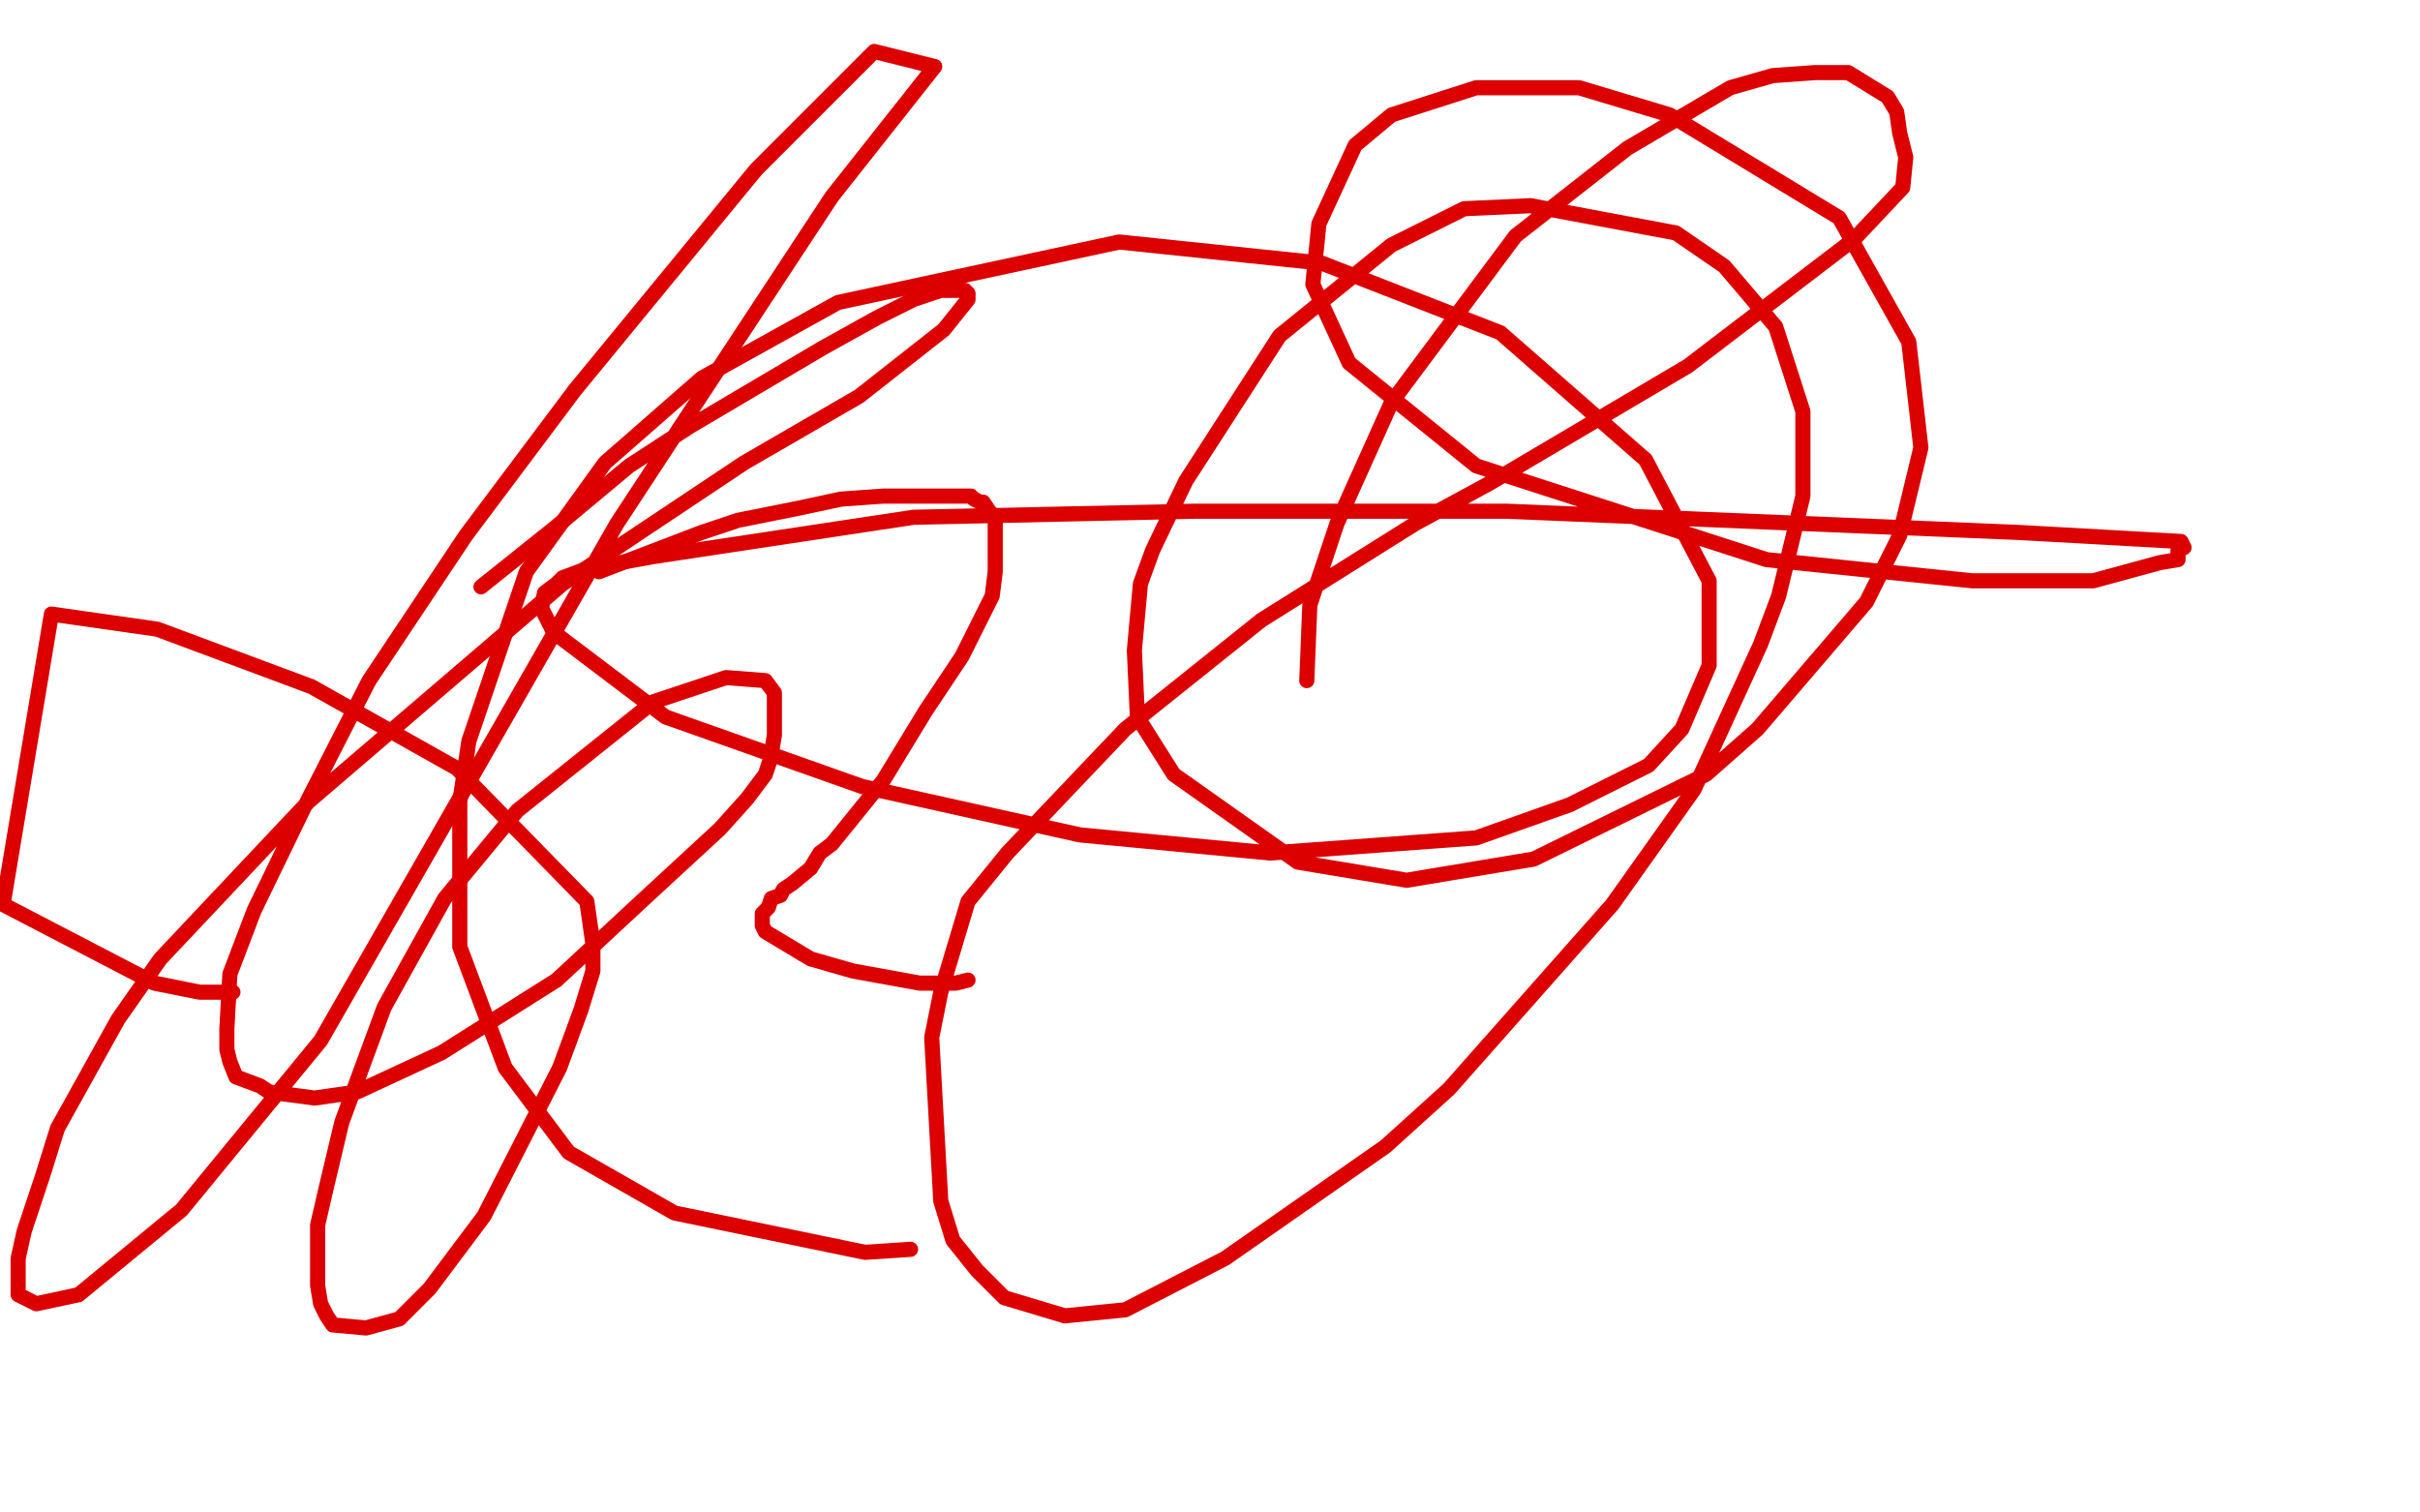
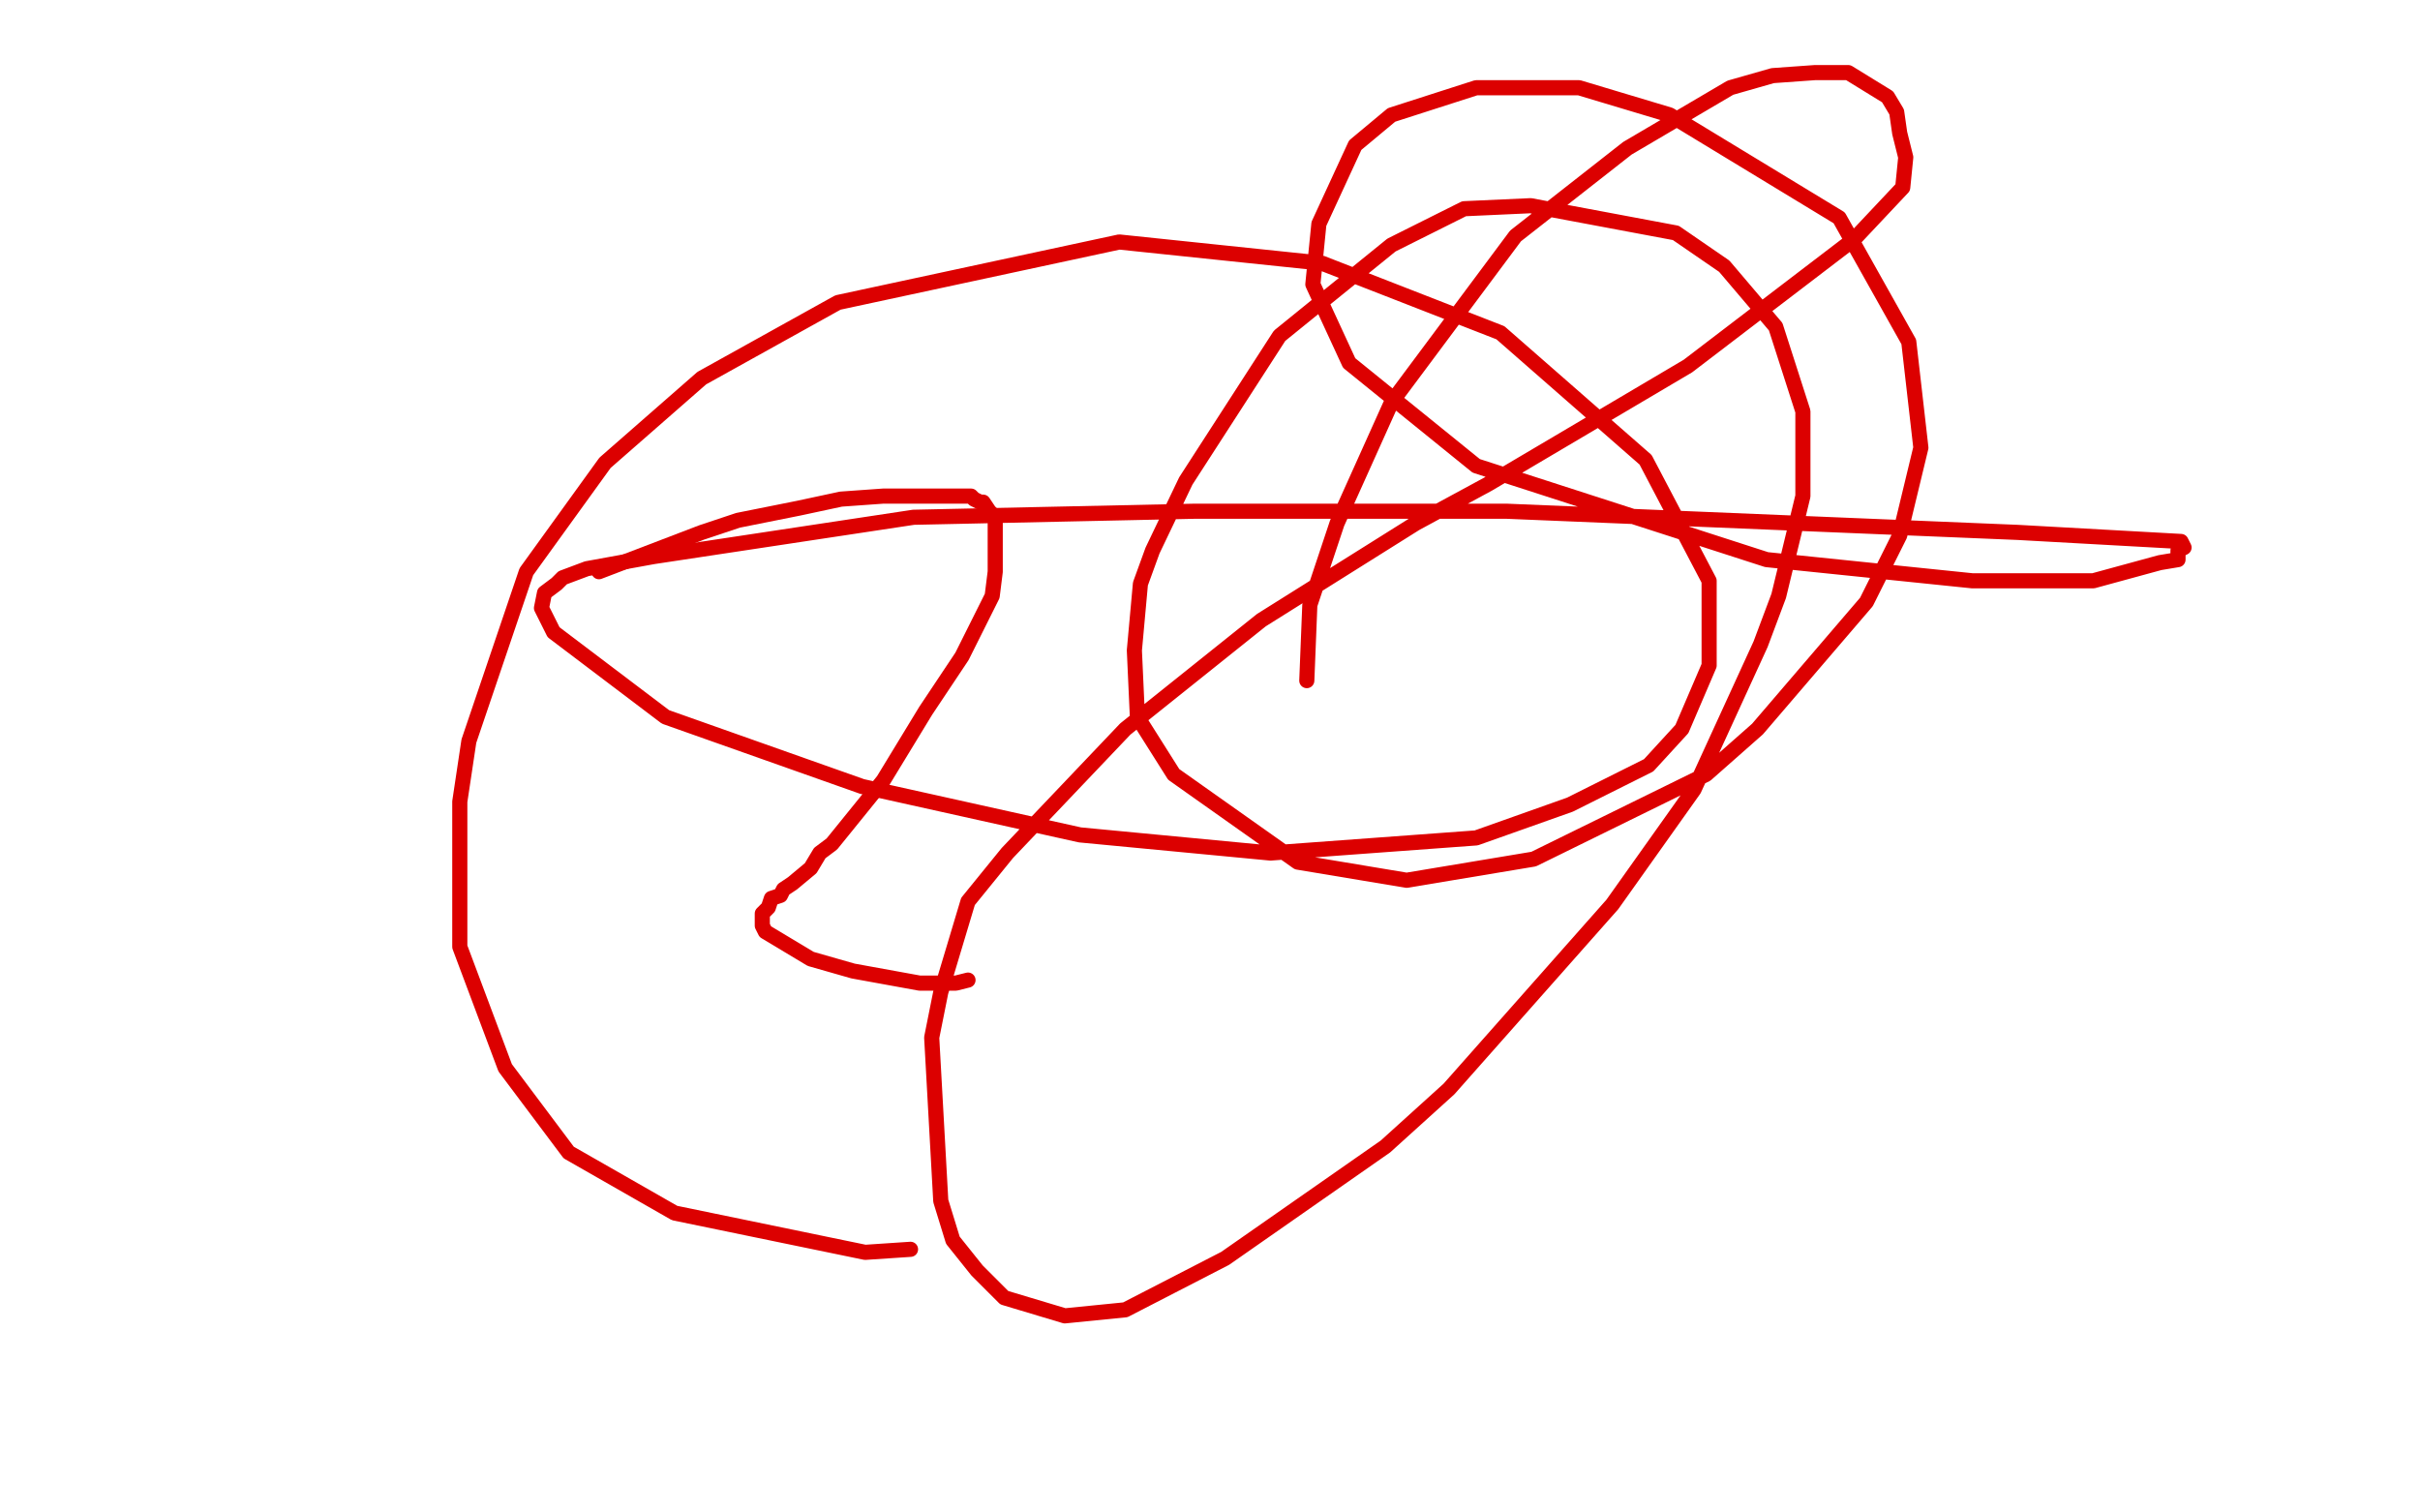
<svg xmlns="http://www.w3.org/2000/svg" width="800" height="500" version="1.1" style="stroke-antialiasing: false">
  <desc>This SVG has been created on https://colorillo.com/</desc>
-   <rect x="0" y="0" width="800" height="500" style="fill: rgb(255,255,255); stroke-width:0" />
  <polyline points="198,189 232,176 232,176 244,172 244,172 264,168 264,168 278,165 278,165 292,164 292,164 302,164 302,164 308,164 308,164 320,164 321,164 322,165 324,166 325,166 327,169 329,171 329,173 329,181 329,189 328,197 318,217 306,235 292,258 275,279 271,282 268,287 262,292 259,294 258,296 255,297 254,300 252,302 252,304 252,306 253,308 268,317 282,321 293,323 304,325 312,325 316,325 320,324" style="fill: none; stroke: #dc0000; stroke-width: 5; stroke-linejoin: round; stroke-linecap: round; stroke-antialiasing: false; stroke-antialias: 0; opacity: 1.0" />
-   <polyline points="159,194 184,174 184,174 208,154 208,154 228,141 228,141 272,115 272,115 290,105 290,105 302,99 302,99 311,96 311,96 315,96 316,96 319,96 320,97 320,99 312,109 284,131 246,153 186,193 102,265 53,317 39,337 19,373 14,389 8,407 6,416 6,423 6,425 6,428 8,429 12,431 26,428 60,400 106,344 204,173 225,141 275,65 309,22 289,17 250,56 190,129 154,177 122,225 100,268 84,301 76,322 75,340 75,347 76,351 78,356 86,359 89,361 104,363 118,361 146,348 184,324 212,298 238,274 247,264 253,256 255,250 255,249 256,243 256,240 256,233 256,229 253,225 240,224 216,232 171,268 147,297 127,333 113,371 108,392 105,405 105,417 105,425 106,431 108,435 110,438 121,439 132,436 142,426 160,402 185,353 192,334 196,321 196,312 194,298 151,254 103,227 52,208 17,203 1,299 51,325 66,328 77,328" style="fill: none; stroke: #dc0000; stroke-width: 5; stroke-linejoin: round; stroke-linecap: round; stroke-antialiasing: false; stroke-antialias: 0; opacity: 1.0" />
  <polyline points="432,225 433,200 433,200 442,173 442,173 460,133 460,133 501,78 501,78 538,49 538,49 572,29 572,29 586,25 586,25 600,24 611,24 624,32 627,37 628,44 630,52 629,62 613,79 558,121 492,160 468,173 417,205 372,241 333,282 320,298 311,328 308,343 311,397 315,410 323,420 332,429 352,435 372,433 405,416 458,379 479,360 533,299 560,261 582,213 588,197 596,164 596,136 587,108 570,88 554,77 506,68 484,69 460,81 423,111 392,159 381,182 377,193 375,215 376,237 388,256 429,285 465,291 507,284 564,256 581,241 617,199 628,177 635,148 631,113 608,72 552,38 522,29 488,29 460,38 448,48 436,74 434,94 446,120 488,154 584,185 652,192 692,192 714,186 720,185 720,184 720,182 722,181 721,179 667,176 498,169 395,169 302,171 216,184 194,188 186,191 184,193 180,196 179,201 183,209 220,237 285,260 357,276 420,282 488,277 519,266 545,253 556,241 565,220 565,192 544,152 496,110 437,87 370,80 277,100 232,125 200,153 174,189 155,245 152,265 152,313 167,353 188,381 223,401 286,414 301,413" style="fill: none; stroke: #dc0000; stroke-width: 5; stroke-linejoin: round; stroke-linecap: round; stroke-antialiasing: false; stroke-antialias: 0; opacity: 1.0" />
</svg>